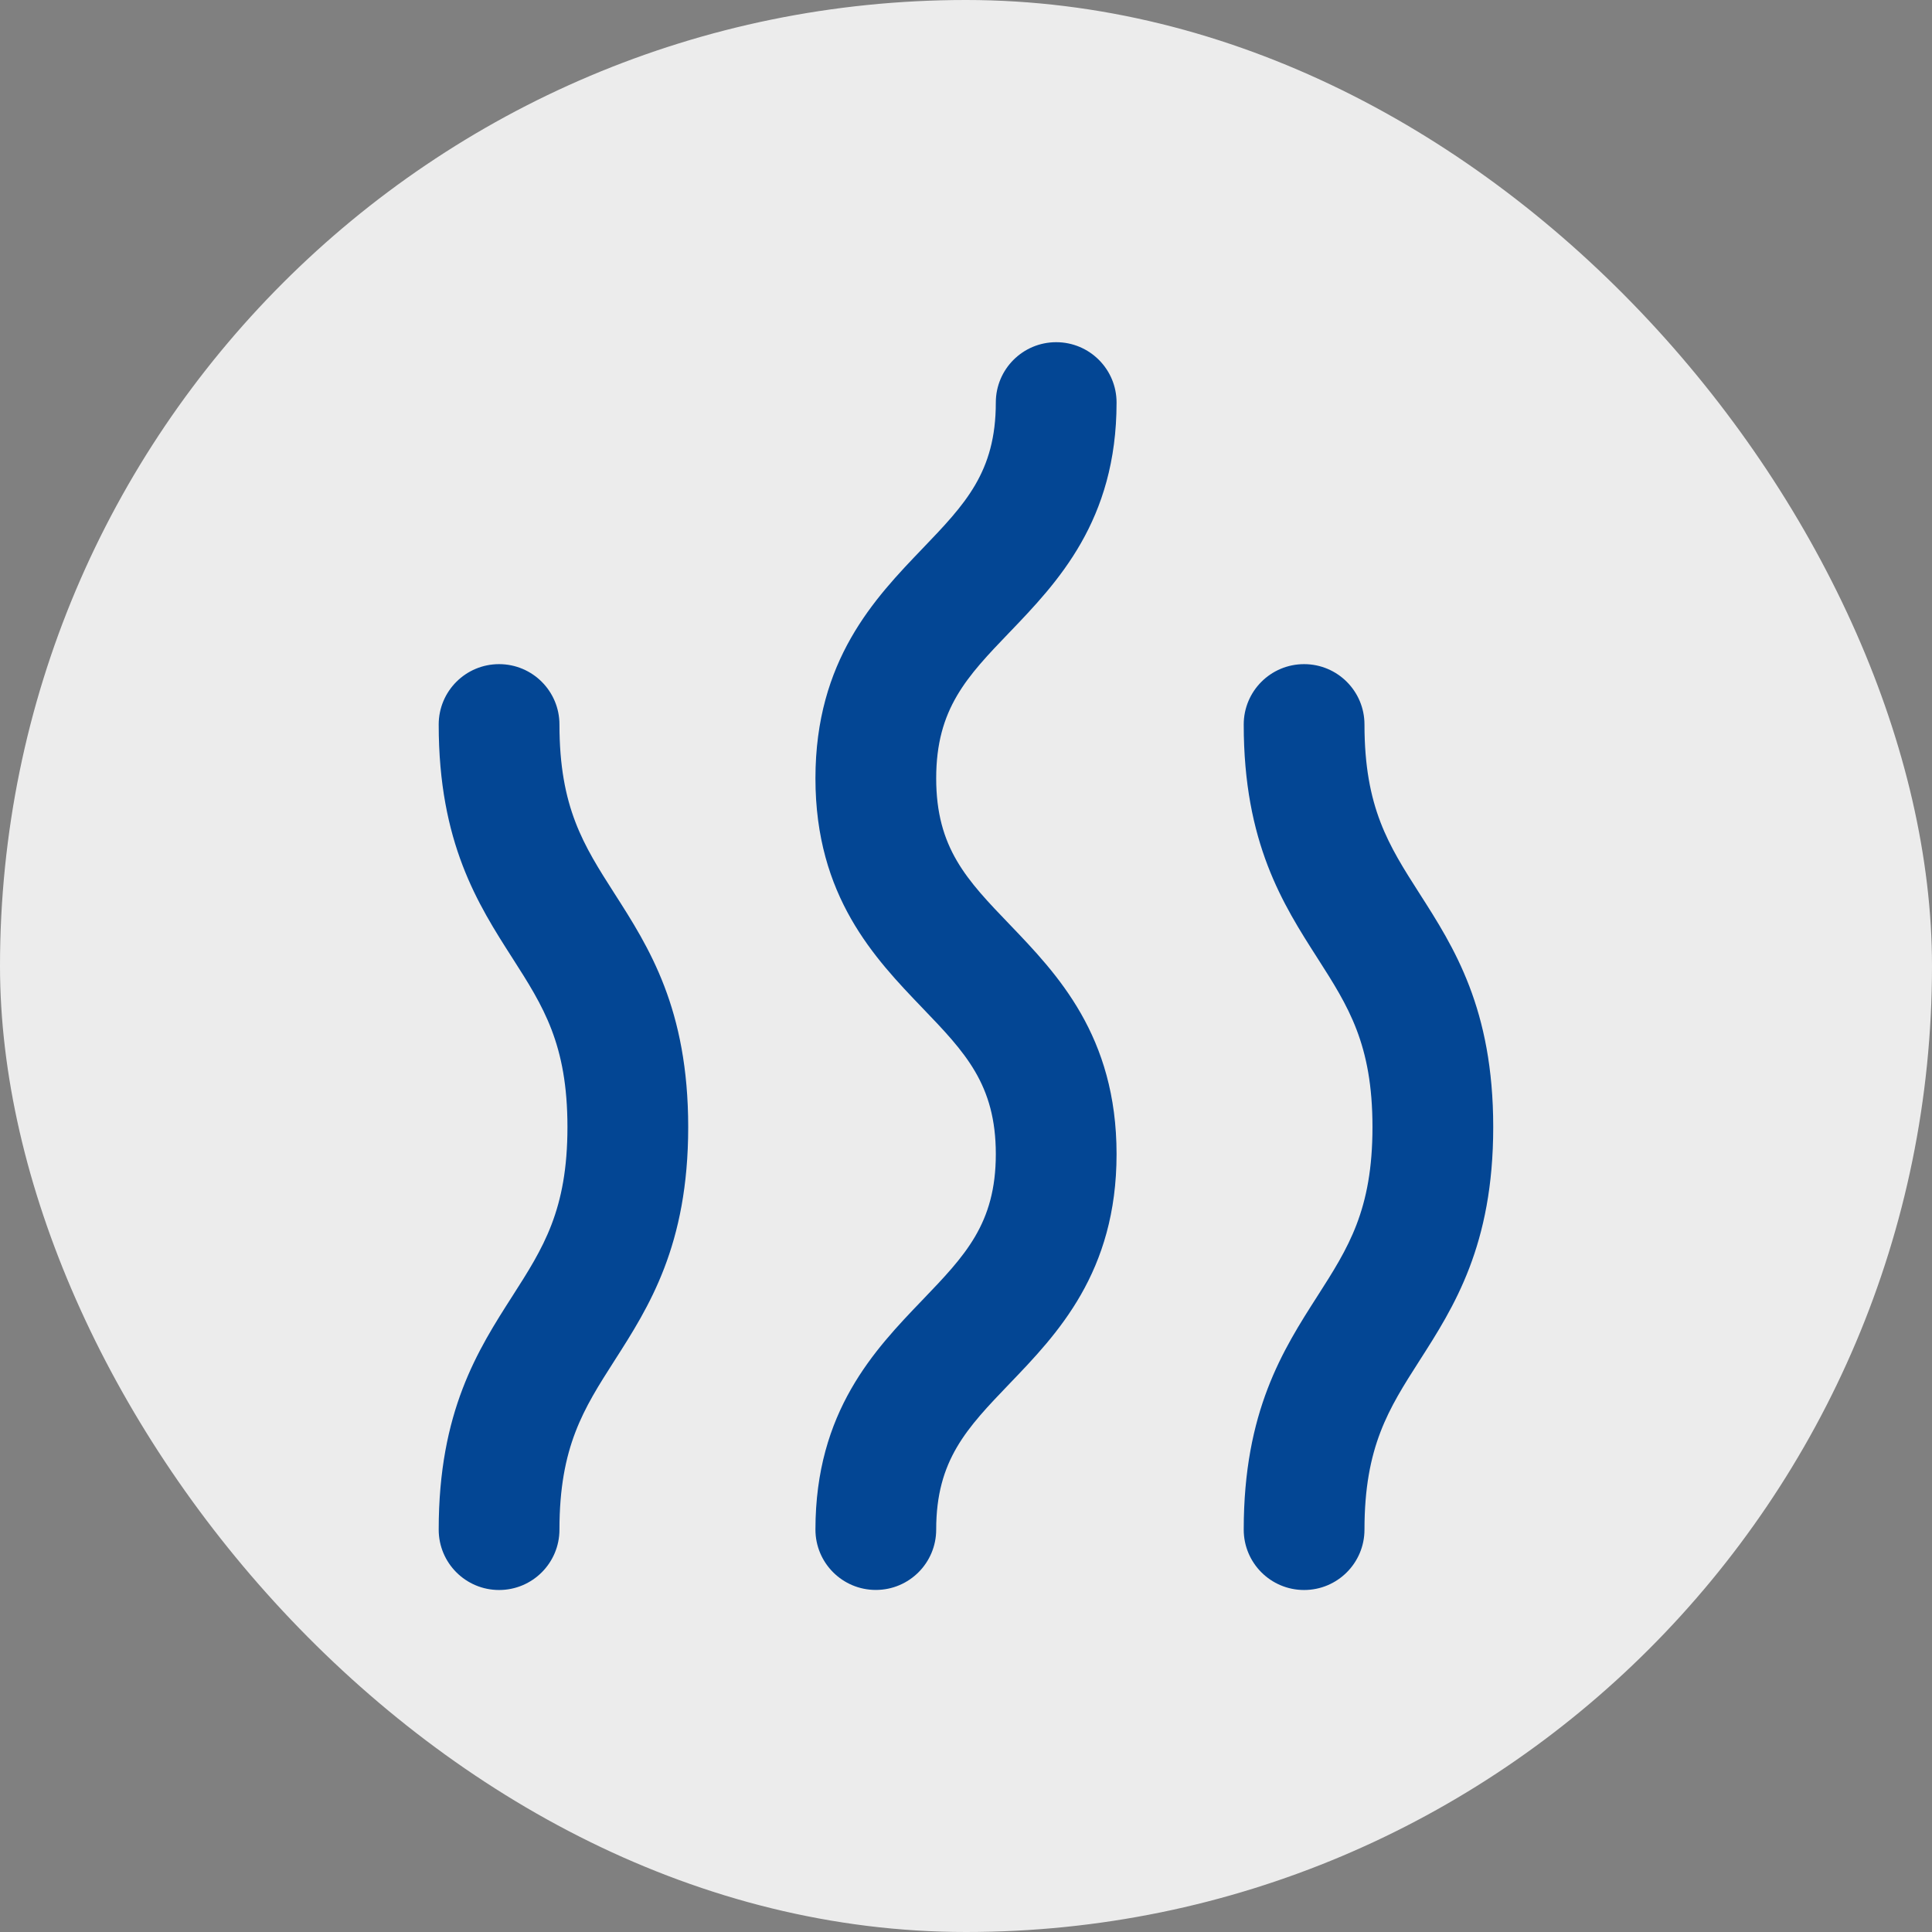
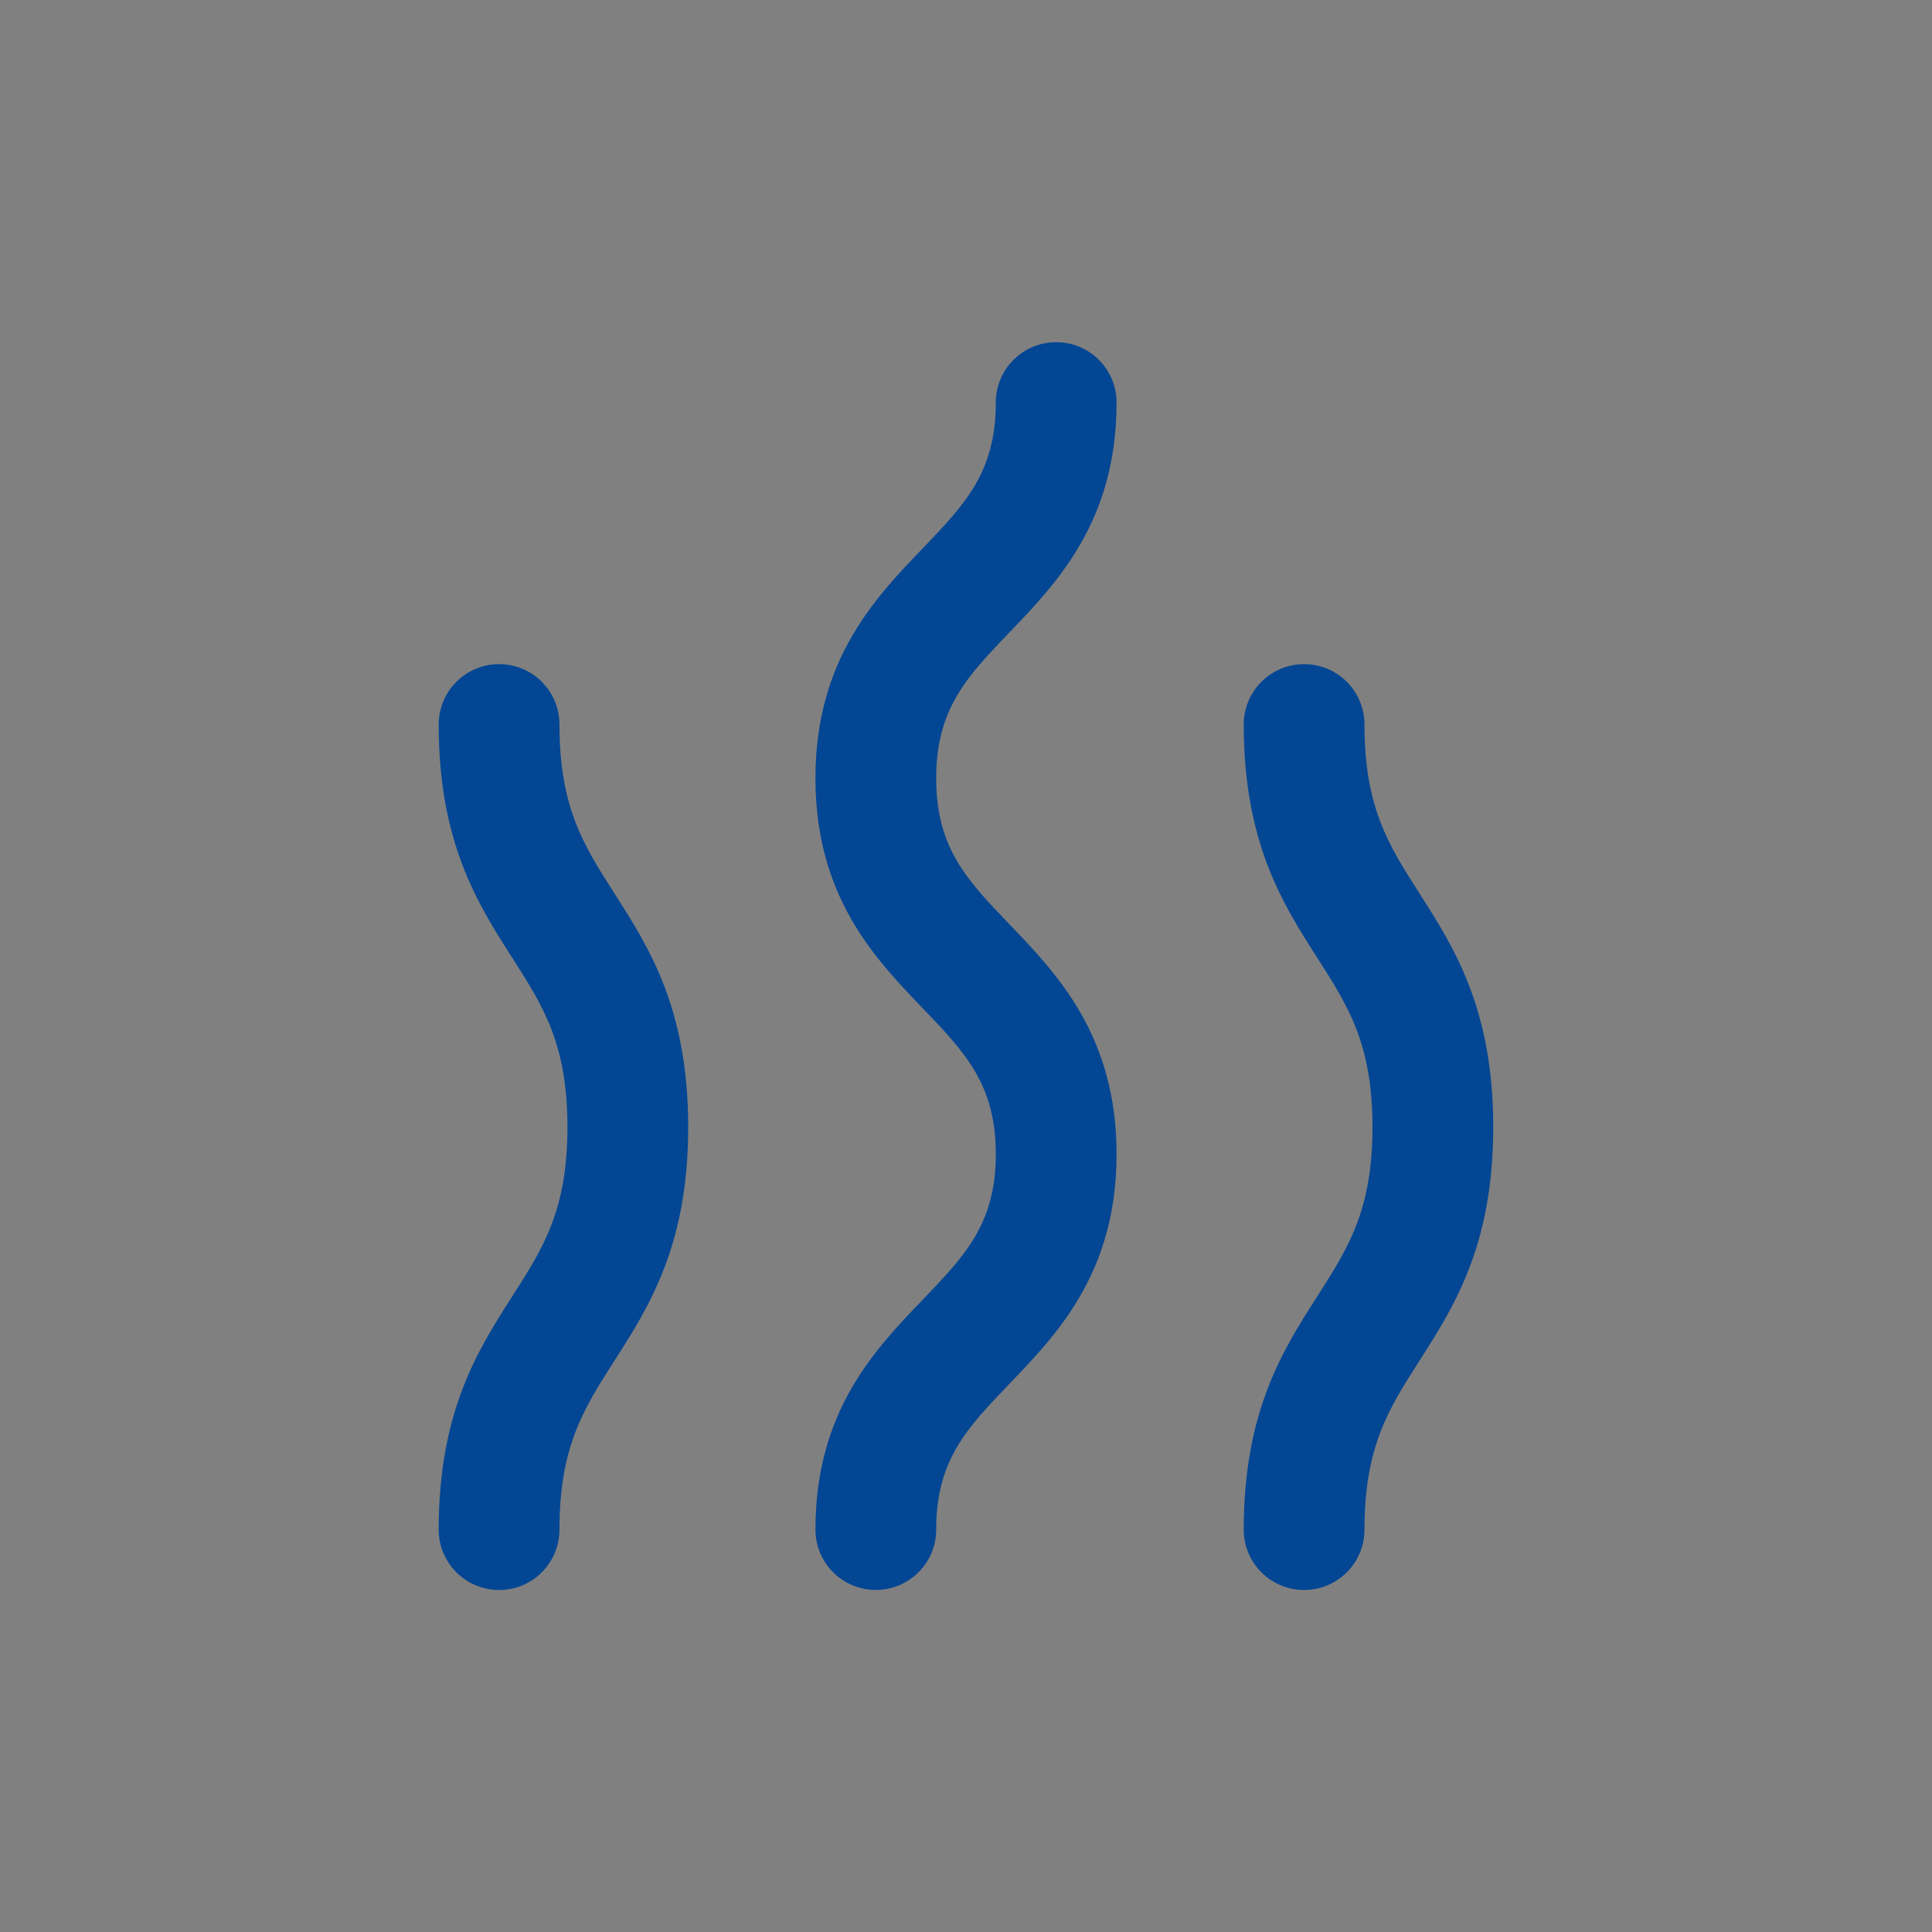
<svg xmlns="http://www.w3.org/2000/svg" viewBox="0 0 100 100" fill-rule="evenodd">
  <rect x="0" y="0" width="100" height="100" fill="#808080" stroke="none" />
-   <rect x="0" y="0" width="100" height="100" fill="#ececec" rx="50" ry="50" />
  <path d="m52.254 32.727c-2.203 2.297-3.797 3.953-3.797 7.559 0 3.606 1.59 5.262 3.797 7.559 2.465 2.57 5.539 5.769 5.539 11.891s-3.07 9.312-5.539 11.883c-2.203 2.297-3.797 3.949-3.797 7.551 0 1.727-1.398 3.125-3.125 3.125-1.727 0-3.125-1.398-3.125-3.125 0-6.117 3.07-9.312 5.539-11.883 2.203-2.297 3.797-3.949 3.797-7.551s-1.59-5.266-3.797-7.562c-2.465-2.57-5.539-5.769-5.539-11.887 0-6.117 3.07-9.316 5.539-11.891 2.203-2.297 3.797-3.953 3.797-7.559 0-1.727 1.398-3.125 3.125-3.125 1.727 0 3.125 1.398 3.125 3.125 0 6.121-3.07 9.316-5.539 11.891zm21.211 13.508c-1.586-2.481-2.84-4.438-2.84-8.734 0-1.727-1.398-3.125-3.125-3.125s-3.125 1.398-3.125 3.125c0 6.121 2.027 9.297 3.824 12.102 1.586 2.481 2.84 4.438 2.84 8.734 0 4.297-1.254 6.254-2.84 8.734-1.797 2.805-3.824 5.981-3.824 12.102 0 1.727 1.398 3.125 3.125 3.125s3.125-1.398 3.125-3.125c0-4.293 1.254-6.254 2.84-8.734 1.797-2.805 3.824-5.981 3.824-12.102 0-6.121-2.027-9.297-3.824-12.102zm-44.508-8.734c0-1.727-1.398-3.125-3.125-3.125-1.727 0-3.125 1.398-3.125 3.125 0 6.121 2.027 9.297 3.824 12.102 1.586 2.481 2.84 4.438 2.84 8.734 0 4.297-1.254 6.254-2.84 8.734-1.797 2.805-3.824 5.981-3.824 12.102 0 1.727 1.398 3.125 3.125 3.125 1.727 0 3.125-1.398 3.125-3.125 0-4.293 1.254-6.254 2.84-8.734 1.797-2.805 3.824-5.981 3.824-12.102 0-6.121-2.027-9.297-3.824-12.102-1.586-2.481-2.84-4.438-2.84-8.734z" fill="#034694" />
</svg>